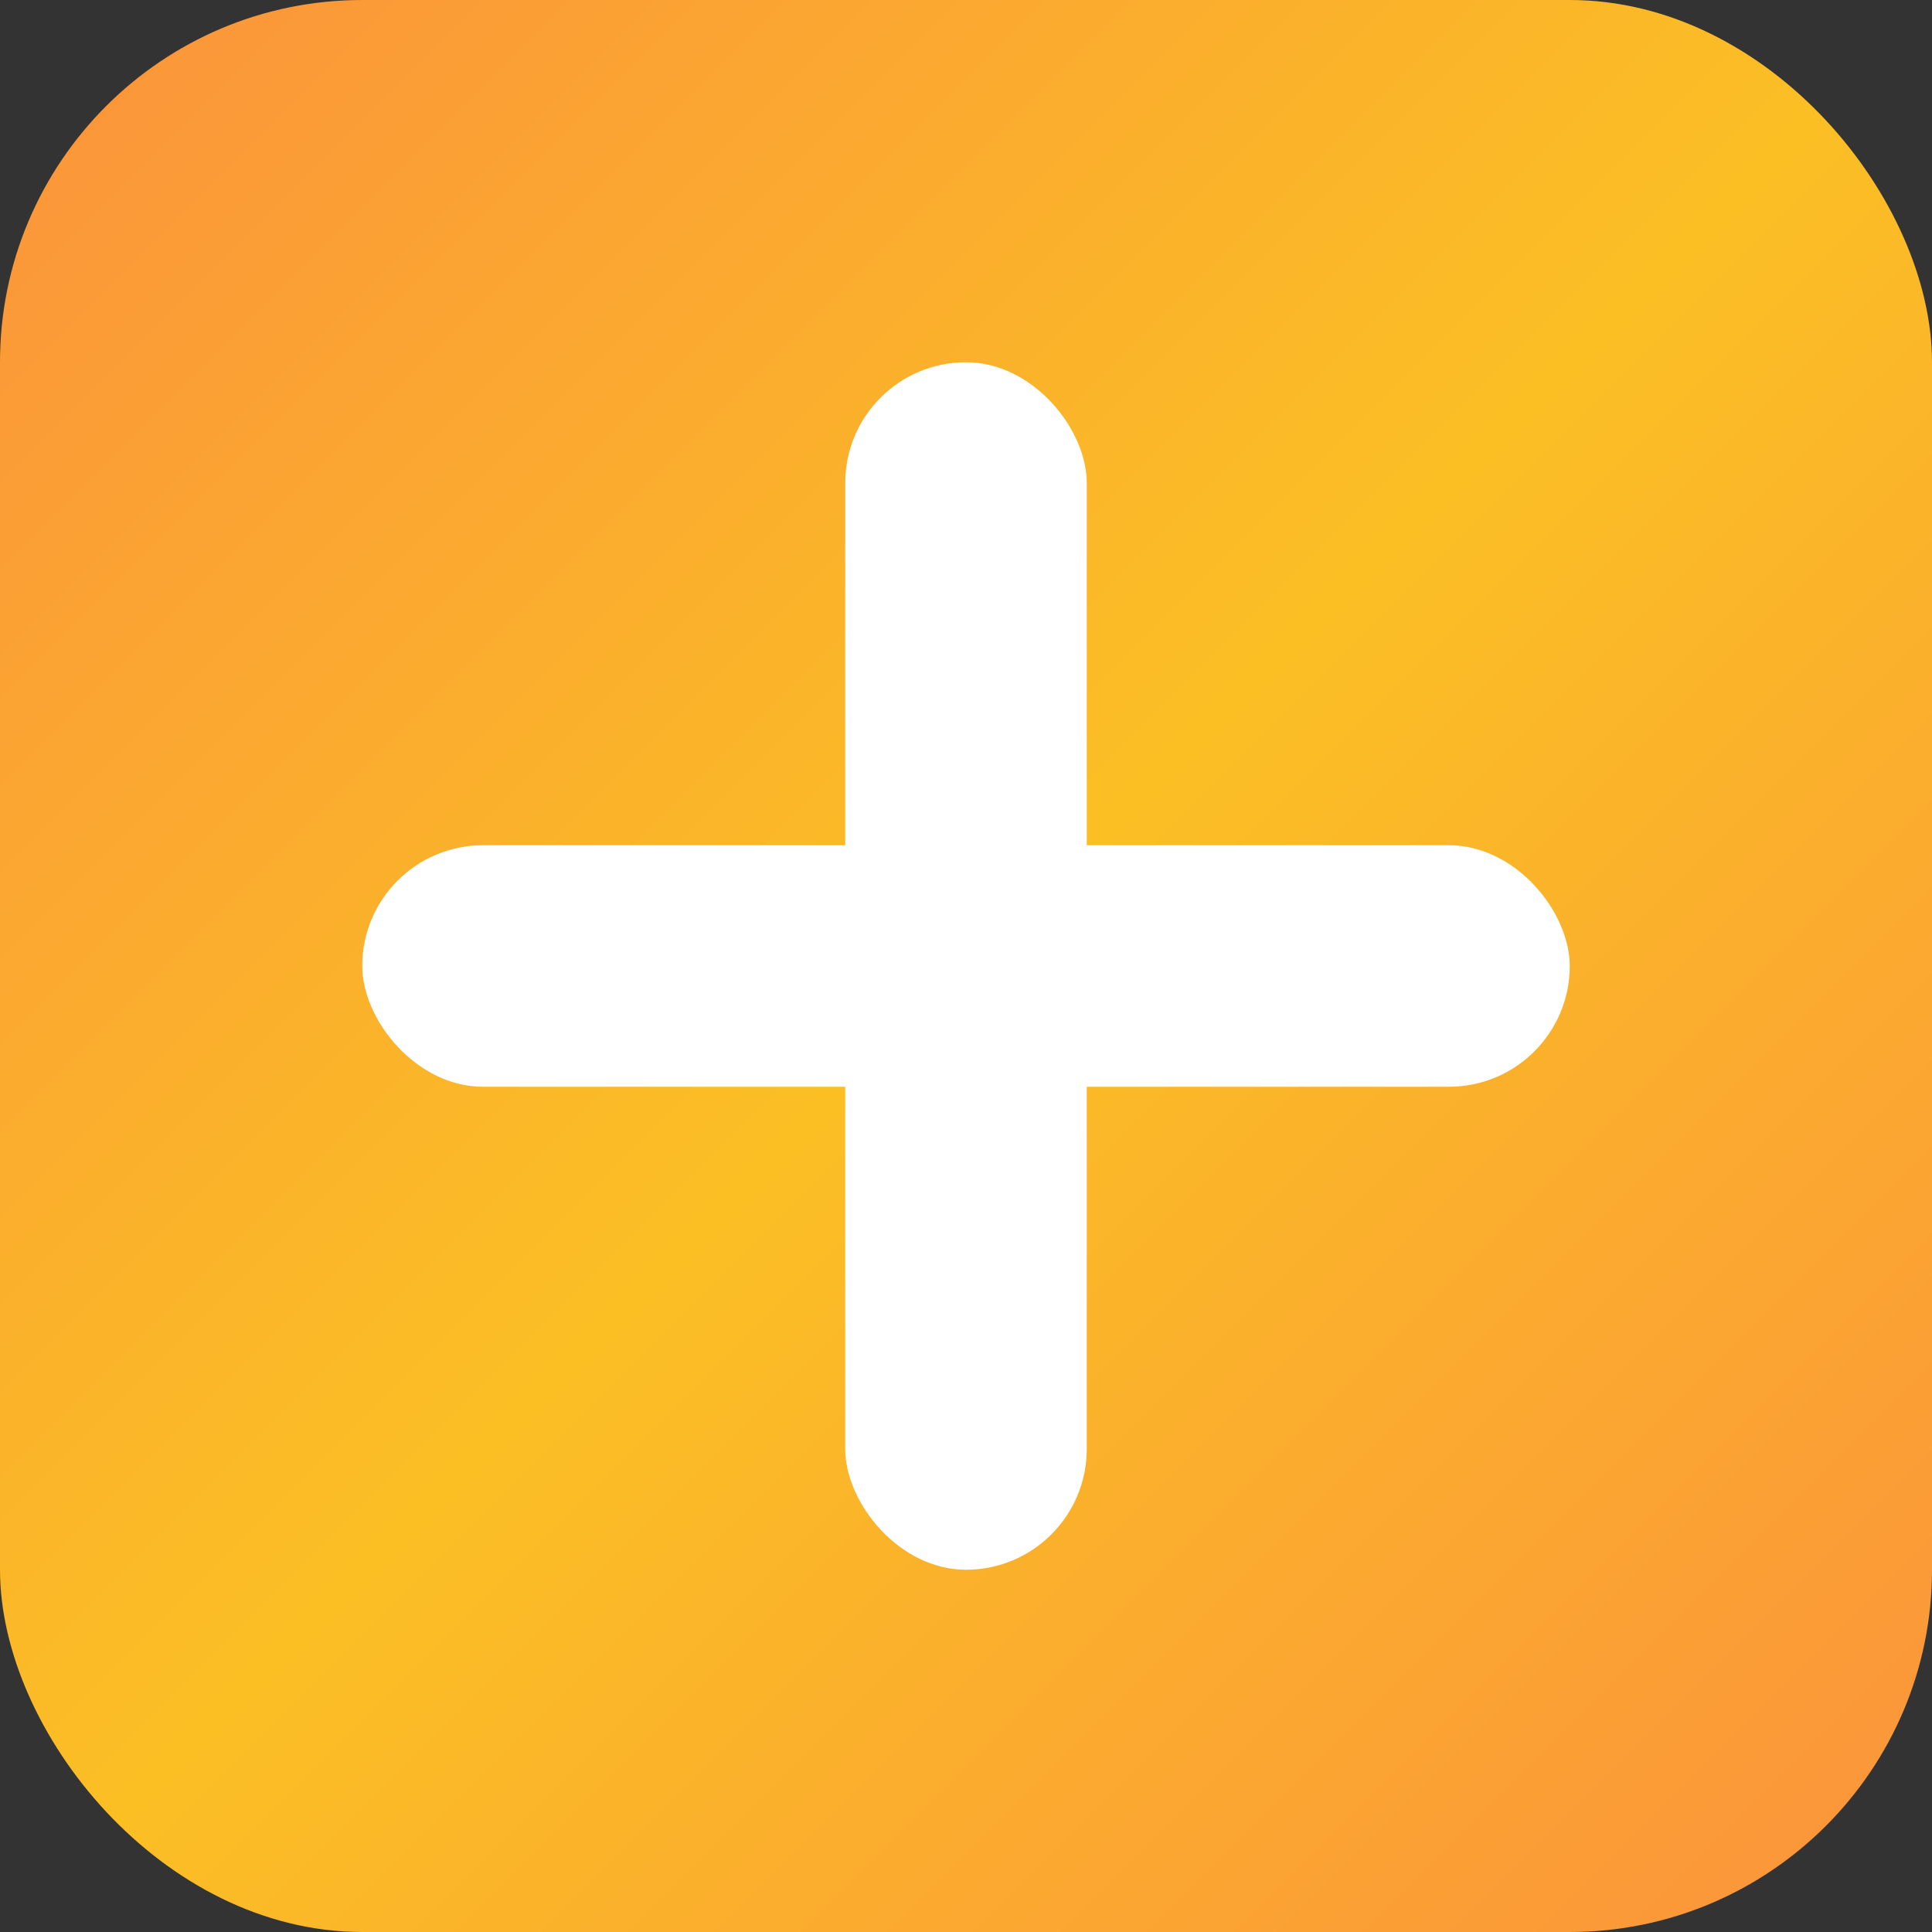
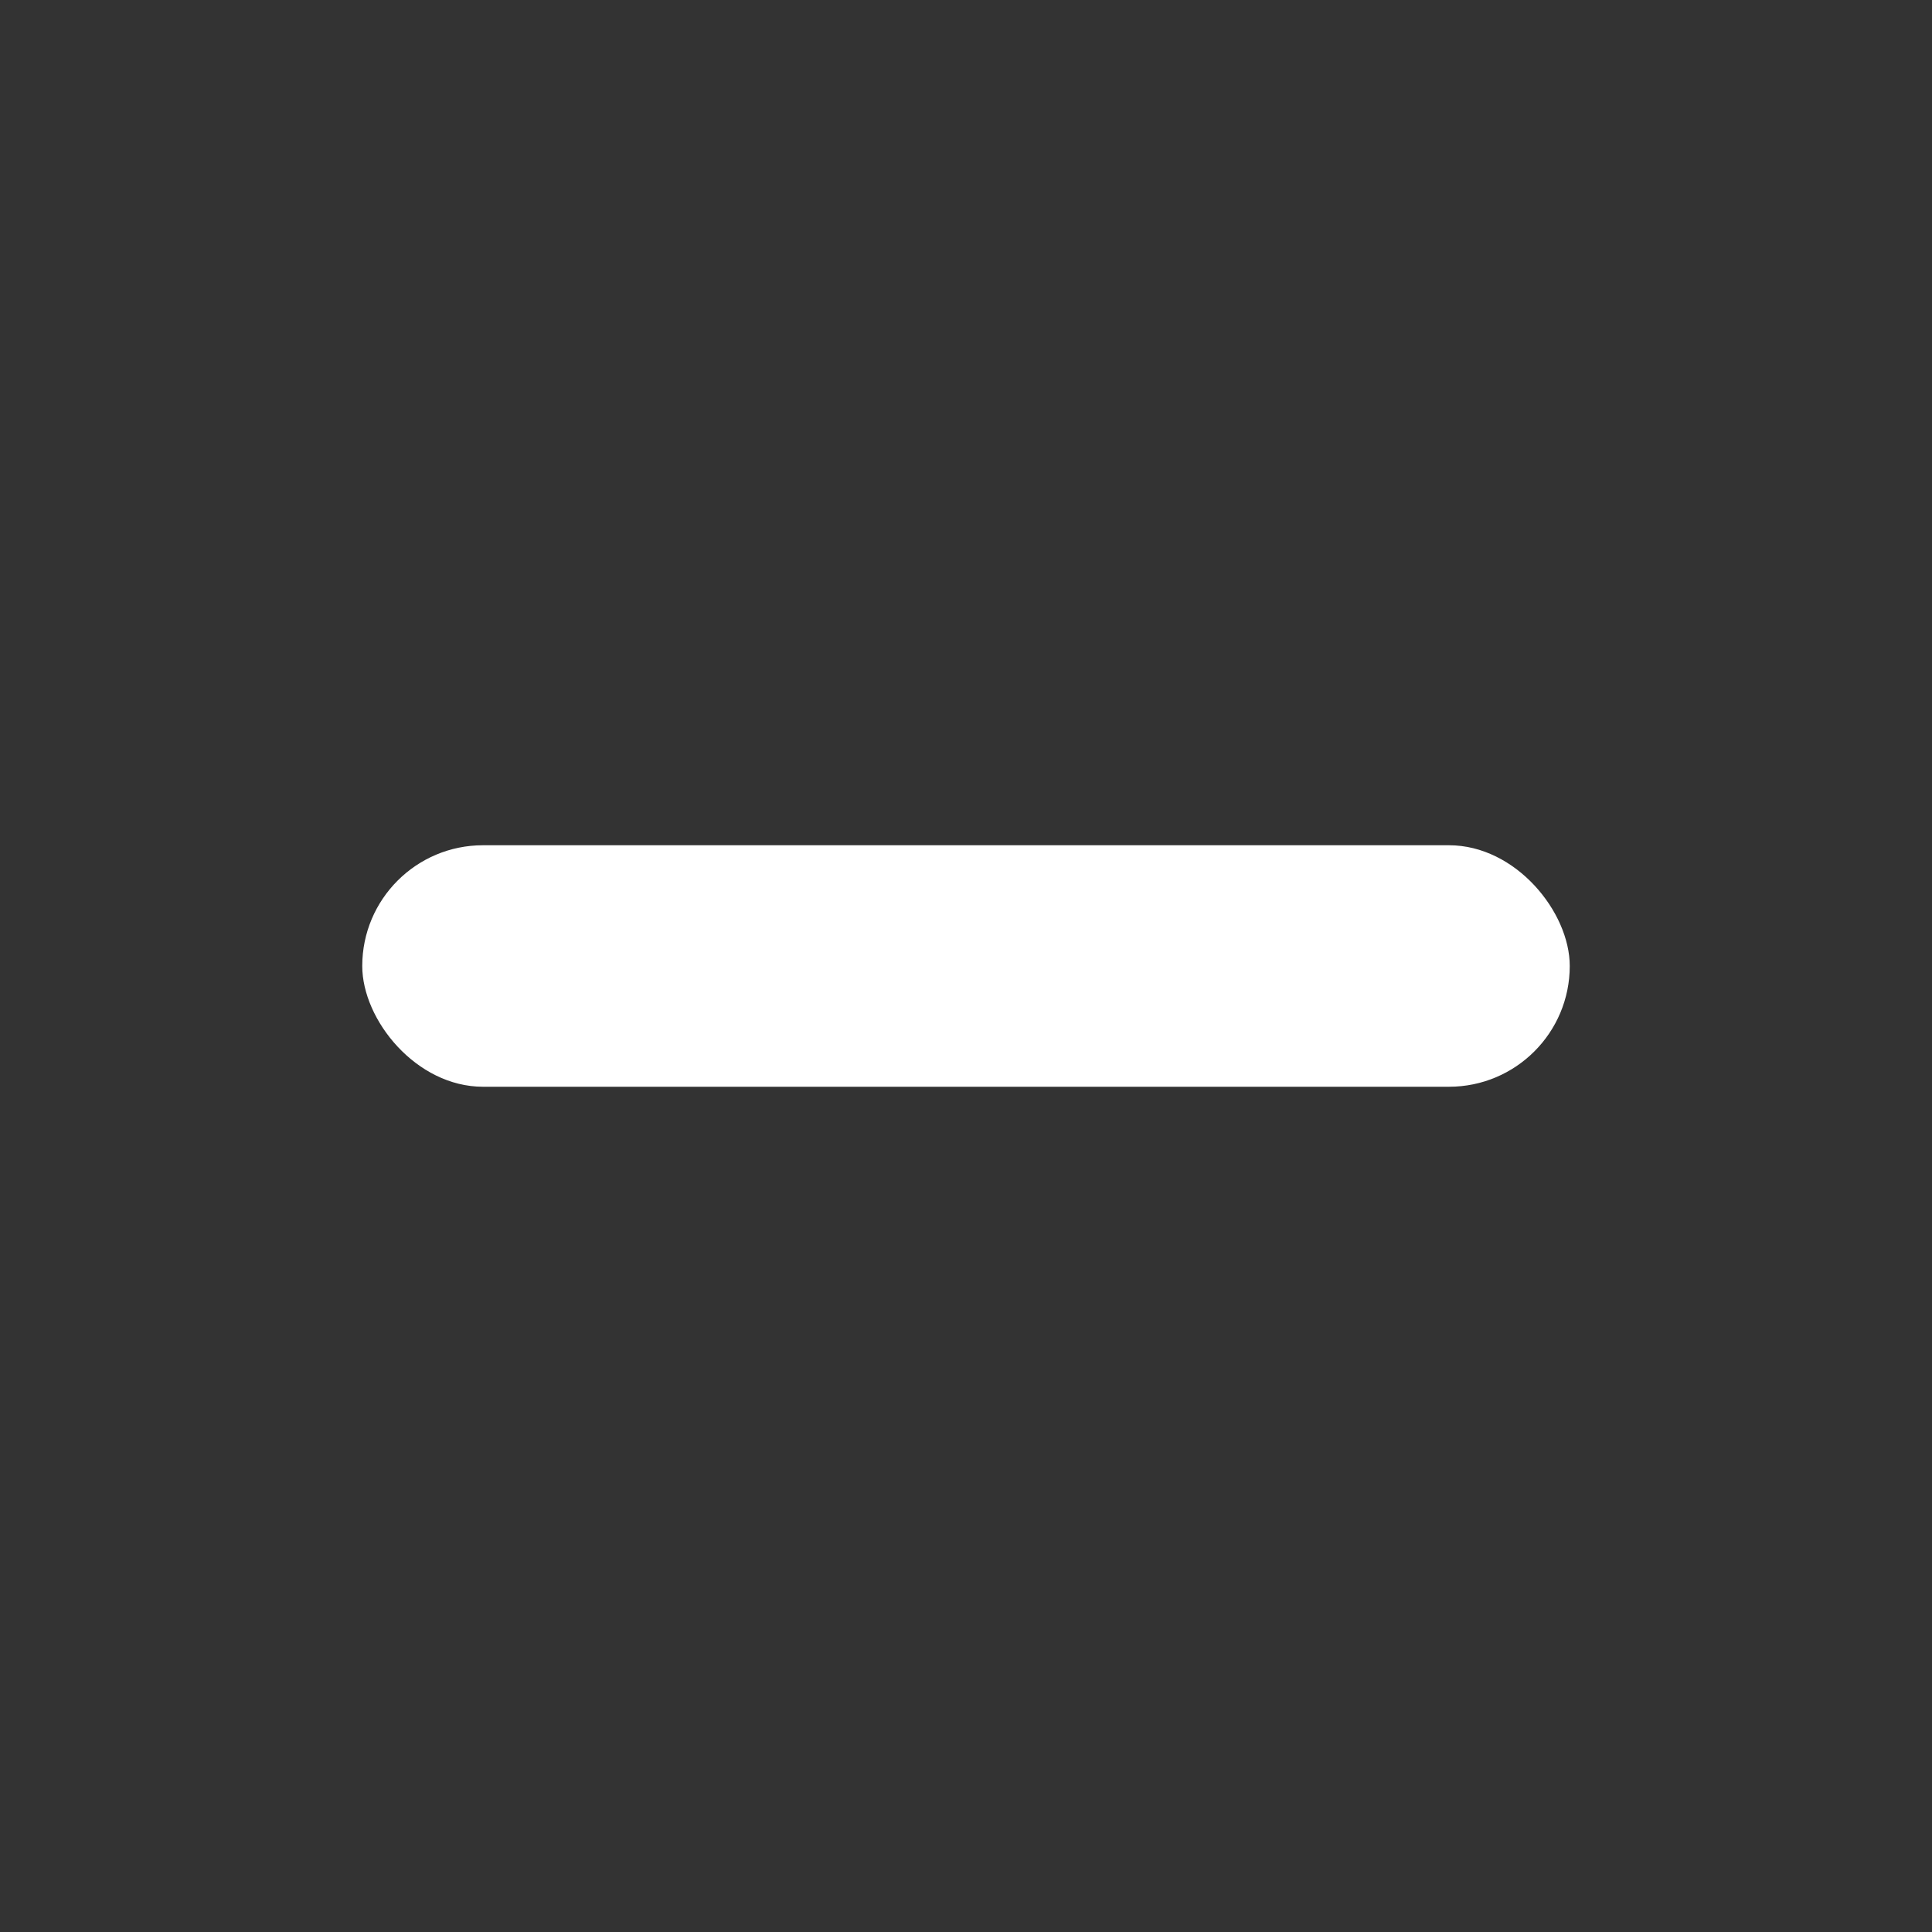
<svg xmlns="http://www.w3.org/2000/svg" viewBox="0 0 32 32">
  <rect x="0" y="0" width="32" height="32" fill="#333333" stroke="none" />
  <defs>
    <linearGradient id="grad" x1="0%" y1="0%" x2="100%" y2="100%">
      <stop offset="0%" style="stop-color:#fb923c;stop-opacity:1" />
      <stop offset="50%" style="stop-color:#fbbf24;stop-opacity:1" />
      <stop offset="100%" style="stop-color:#fb923c;stop-opacity:1" />
    </linearGradient>
  </defs>
-   <rect width="32" height="32" rx="6" fill="url(#grad)" />
-   <rect x="14" y="6" width="4" height="20" rx="2" fill="white" />
  <rect x="6" y="14" width="20" height="4" rx="2" fill="white" />
</svg>